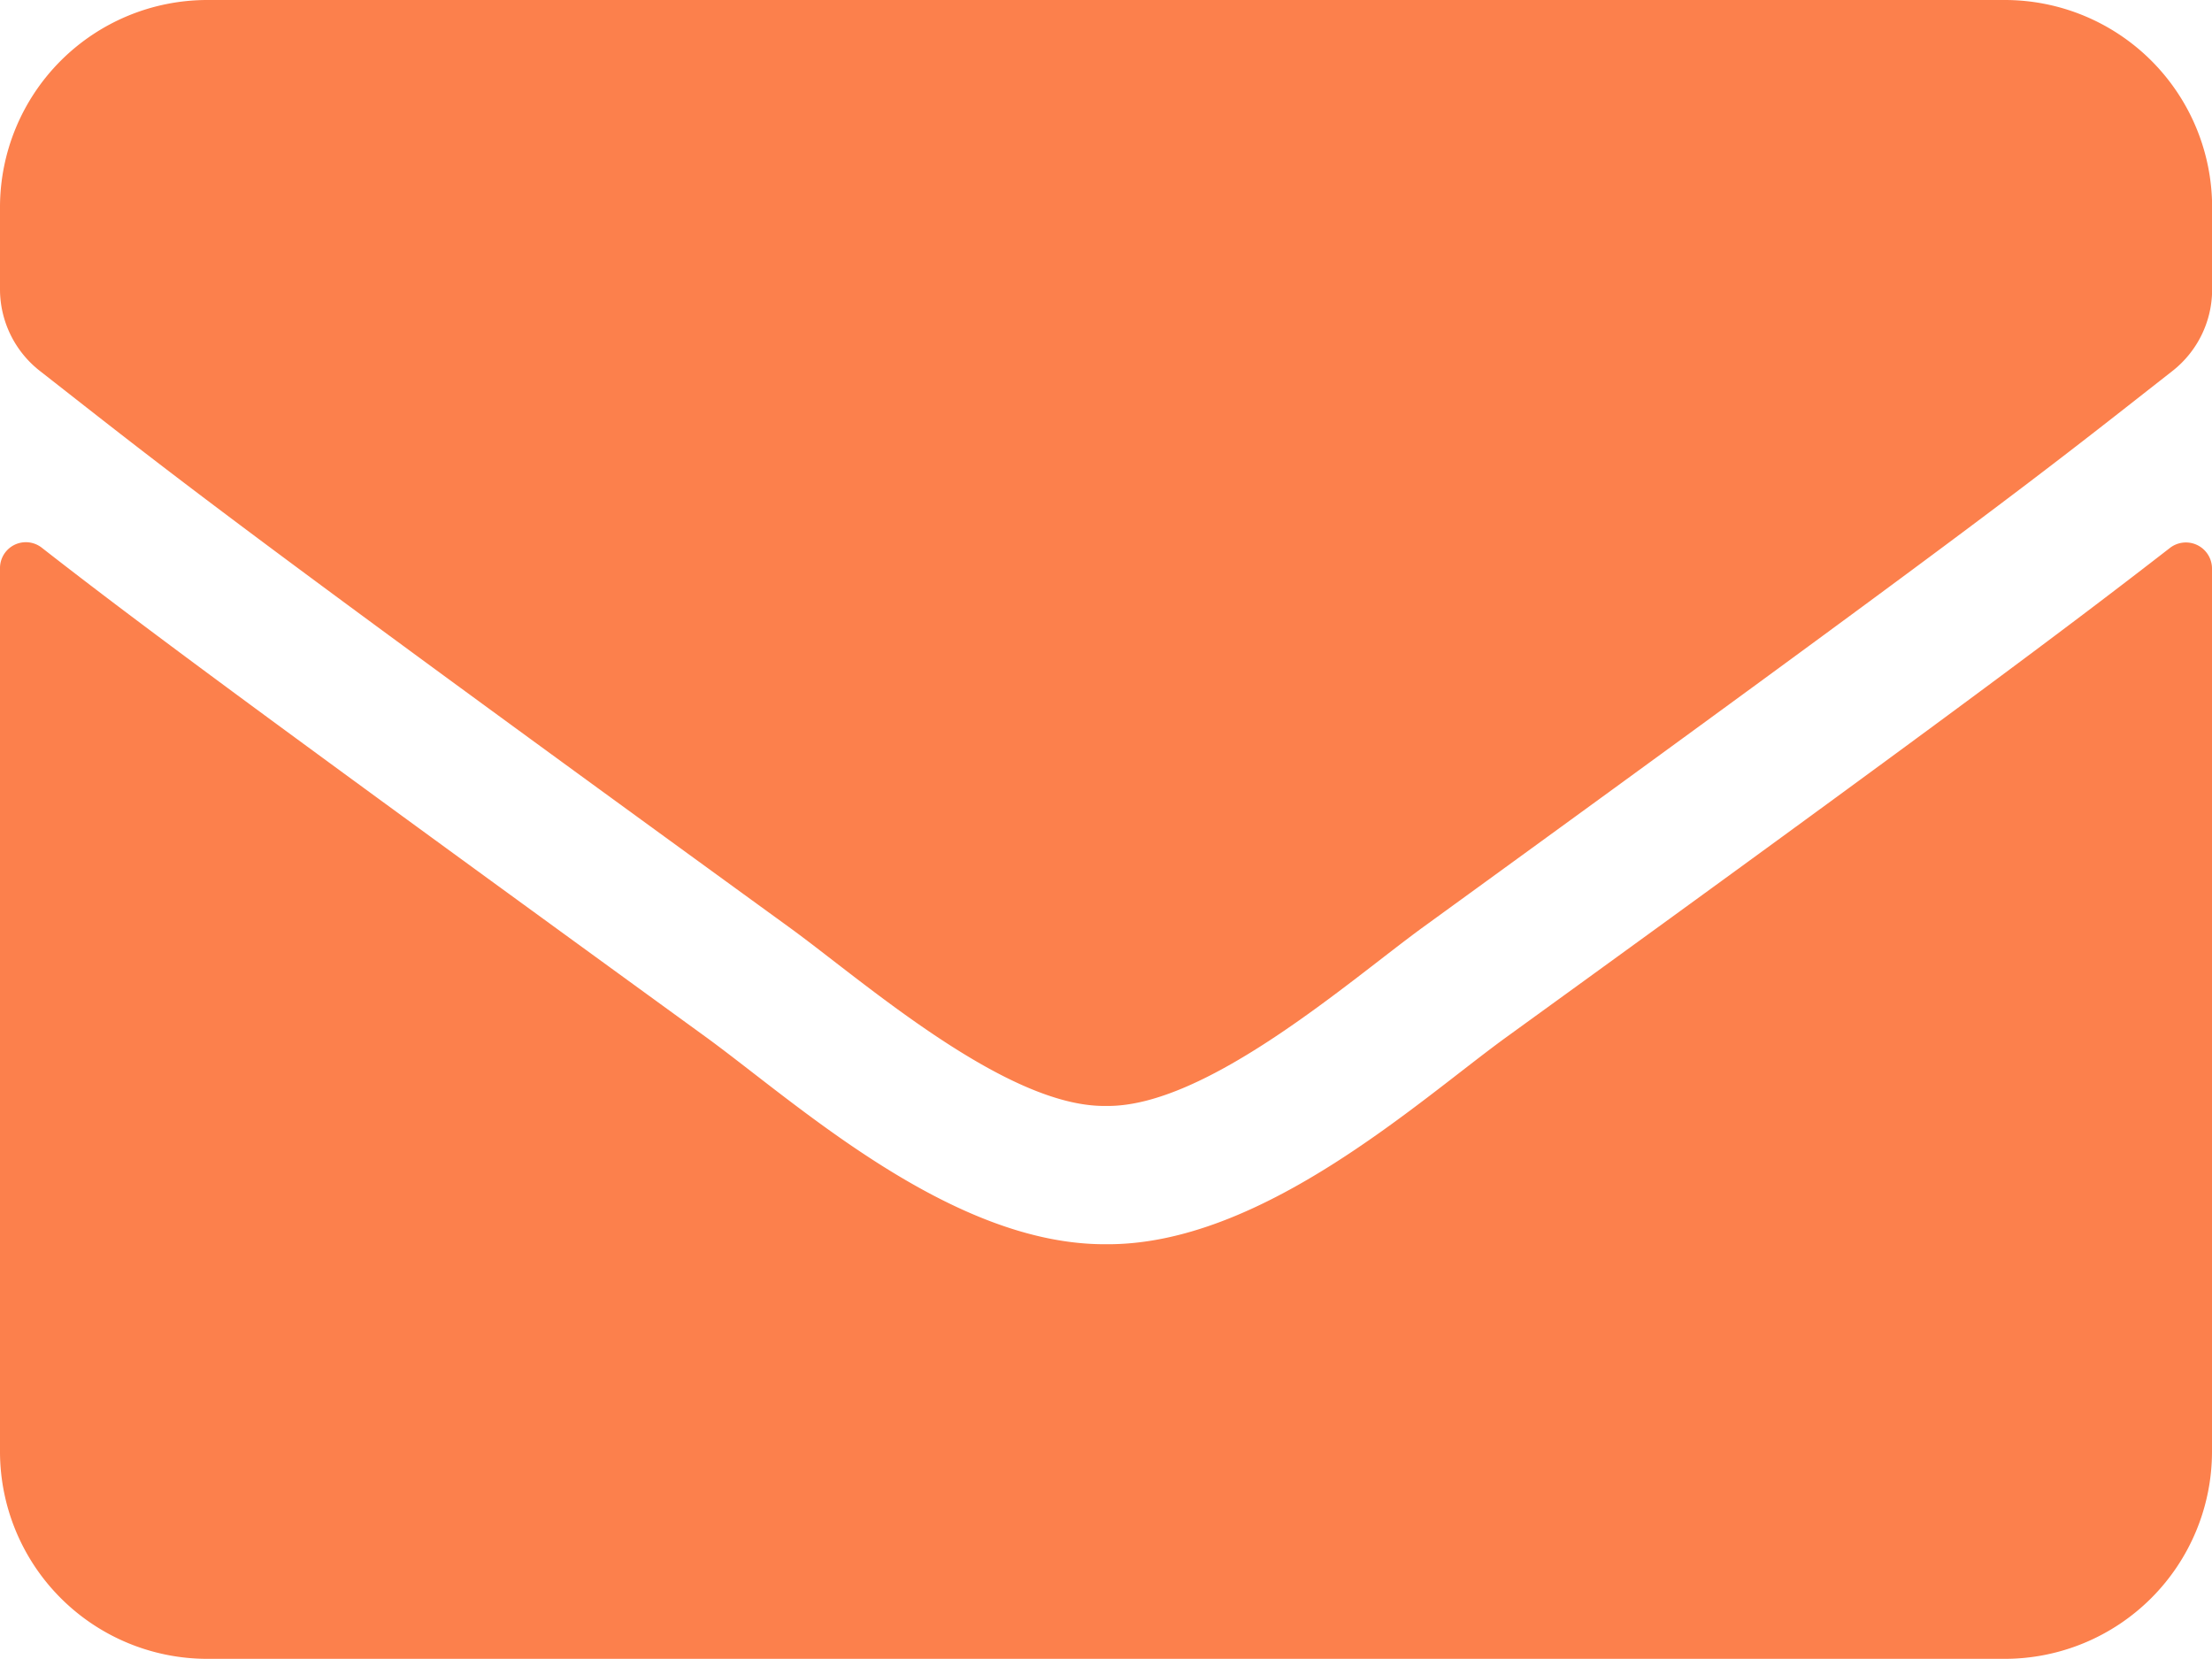
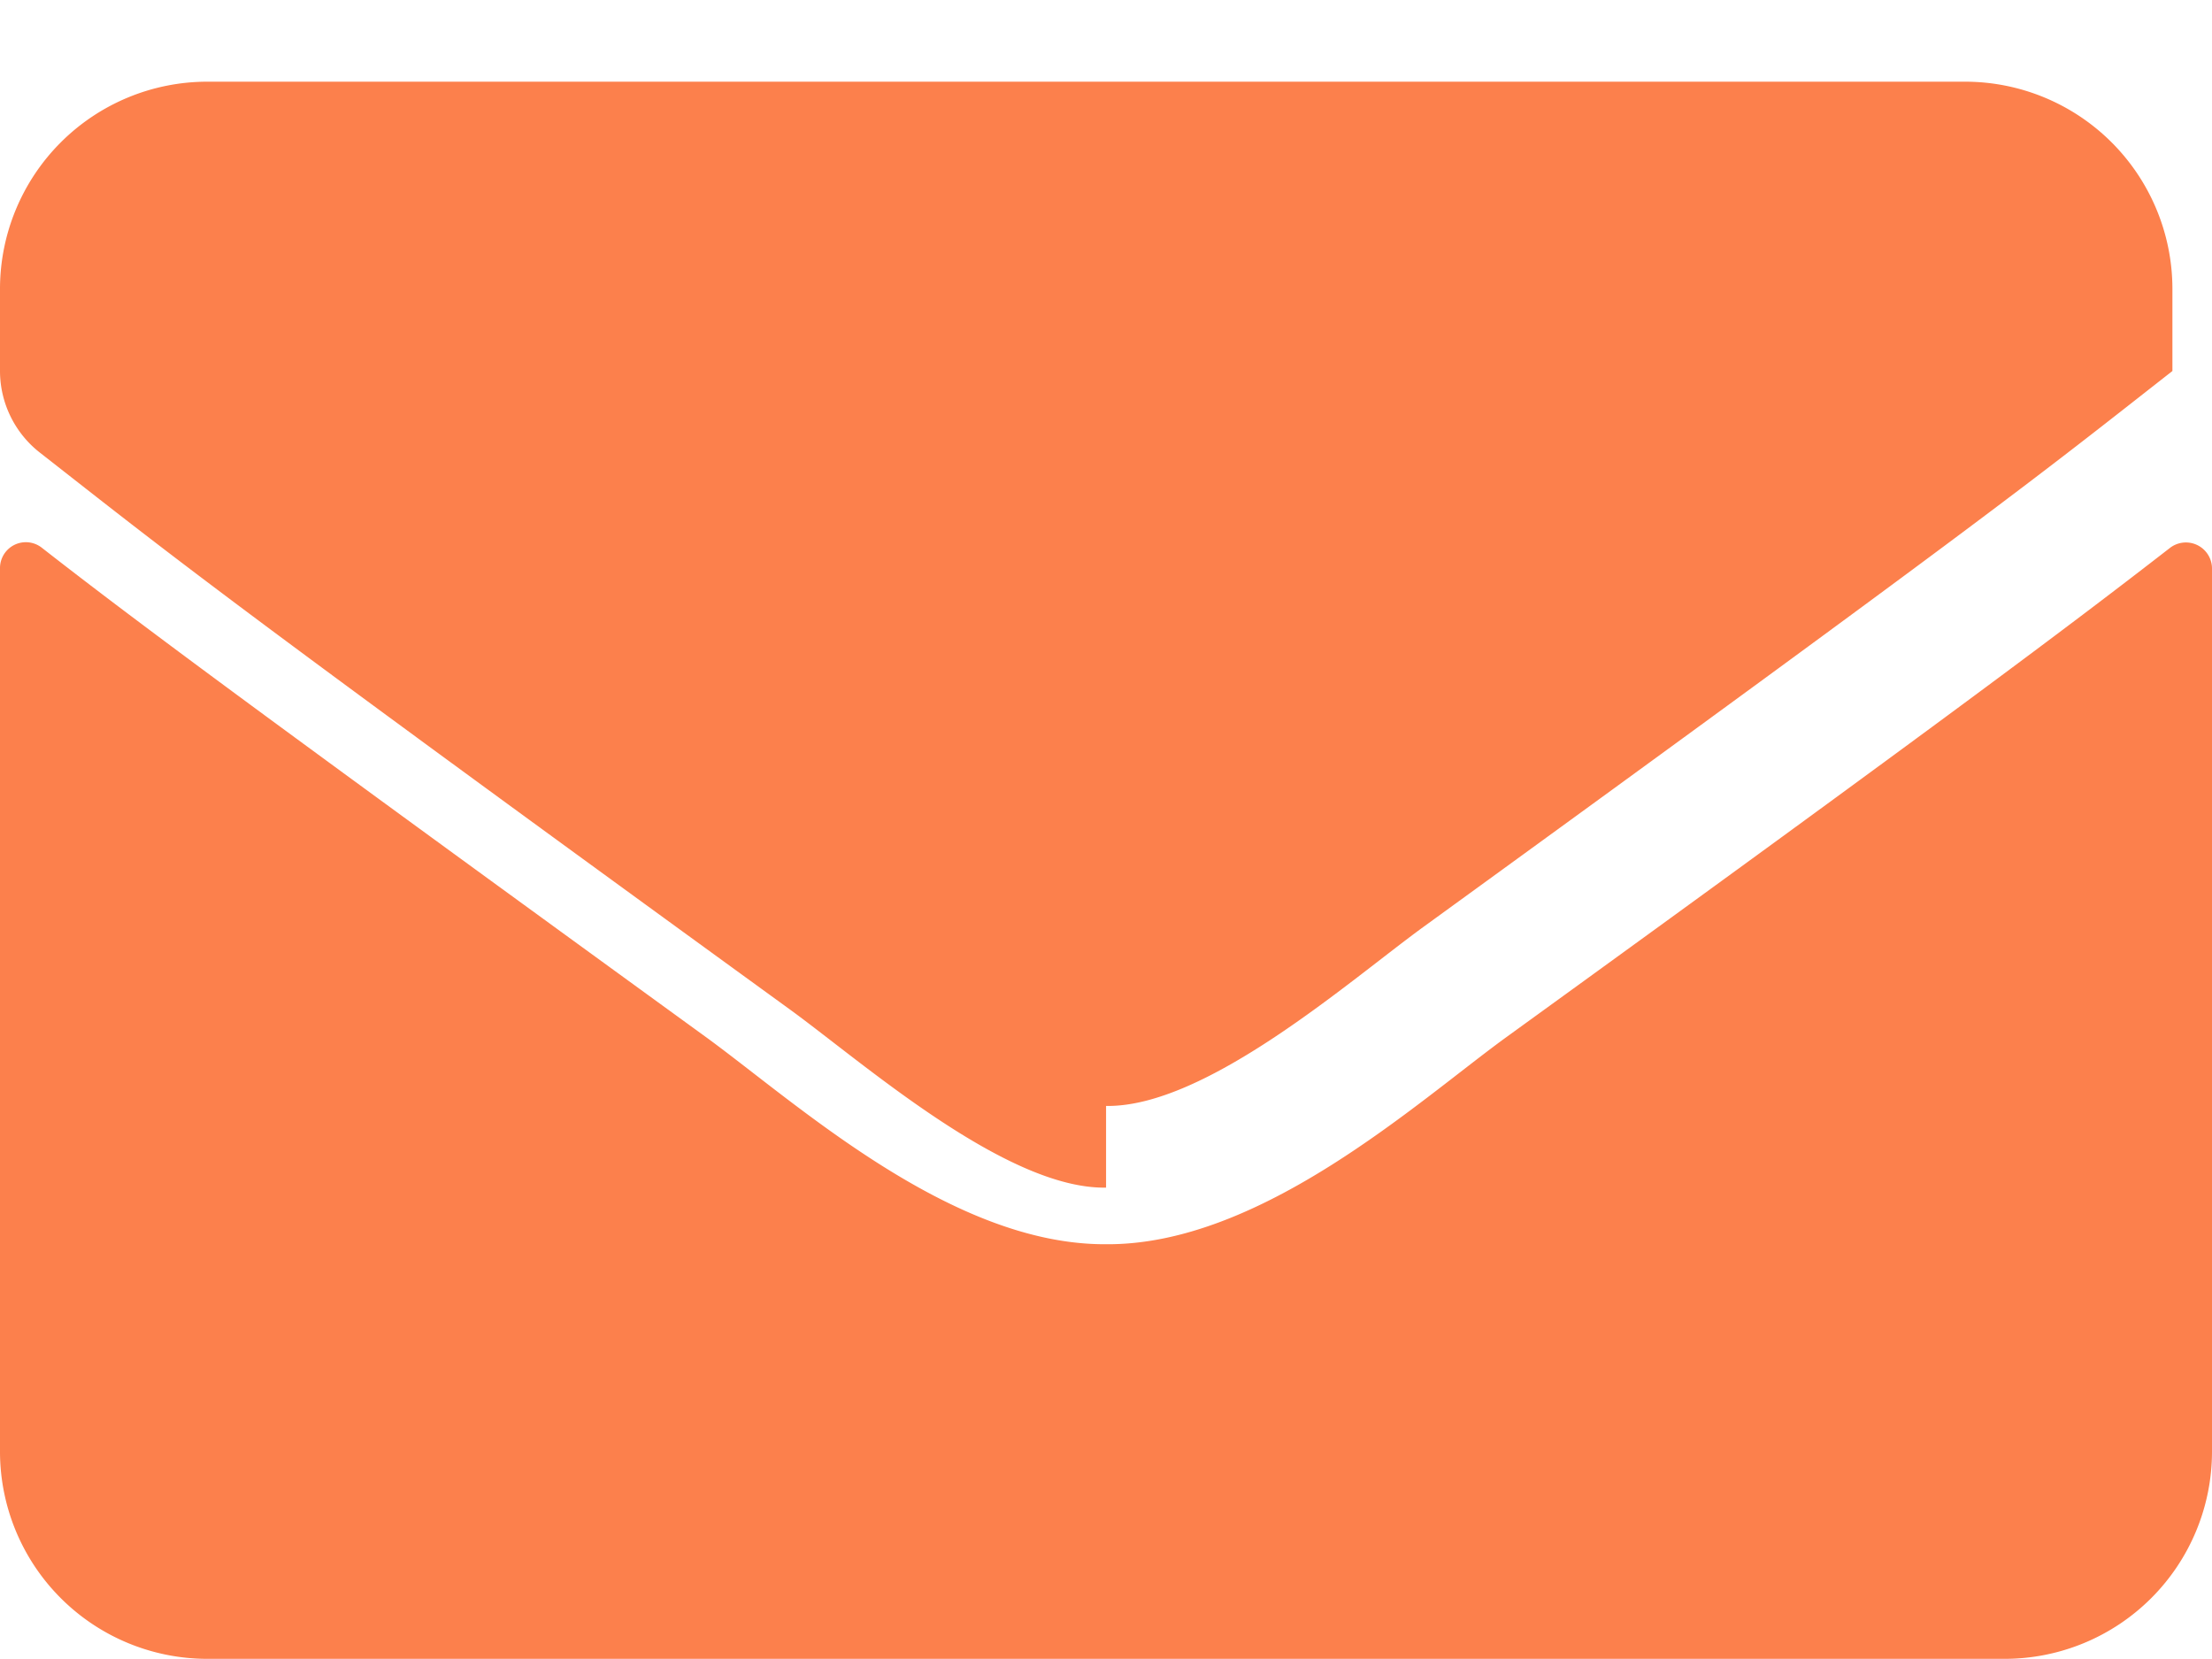
<svg xmlns="http://www.w3.org/2000/svg" width="17.547" height="13.159" viewBox="0 0 17.547 13.159">
-   <path id="路径_37" data-name="路径 37" d="M1203.139,683.64a.207.207,0,0,1,.333.16v7.009a1.645,1.645,0,0,1-1.645,1.644H1187.57a1.645,1.645,0,0,1-1.645-1.644V683.8a.205.205,0,0,1,.333-.16c.768.6,1.785,1.352,5.281,3.891.723.53,1.942,1.64,3.159,1.633,1.224.01,2.467-1.125,3.163-1.633C1201.357,685,1202.371,684.236,1203.139,683.64Zm-8.44,4.427c.794.013,1.94-1,2.516-1.419,4.547-3.3,4.893-3.588,5.943-4.411a.821.821,0,0,0,.315-.648v-.651a1.645,1.645,0,0,0-1.645-1.644H1187.57a1.645,1.645,0,0,0-1.645,1.644v.651a.823.823,0,0,0,.317.648c1.048.82,1.394,1.11,5.941,4.411.576.417,1.721,1.433,2.516,1.419Z" transform="translate(-1185.925 -679.294)" fill="#fc804c" />
+   <path id="路径_37" data-name="路径 37" d="M1203.139,683.64a.207.207,0,0,1,.333.16v7.009a1.645,1.645,0,0,1-1.645,1.644H1187.57a1.645,1.645,0,0,1-1.645-1.644V683.8a.205.205,0,0,1,.333-.16c.768.6,1.785,1.352,5.281,3.891.723.53,1.942,1.64,3.159,1.633,1.224.01,2.467-1.125,3.163-1.633C1201.357,685,1202.371,684.236,1203.139,683.64Zm-8.44,4.427c.794.013,1.94-1,2.516-1.419,4.547-3.3,4.893-3.588,5.943-4.411v-.651a1.645,1.645,0,0,0-1.645-1.644H1187.57a1.645,1.645,0,0,0-1.645,1.644v.651a.823.823,0,0,0,.317.648c1.048.82,1.394,1.11,5.941,4.411.576.417,1.721,1.433,2.516,1.419Z" transform="translate(-1185.925 -679.294)" fill="#fc804c" />
</svg>